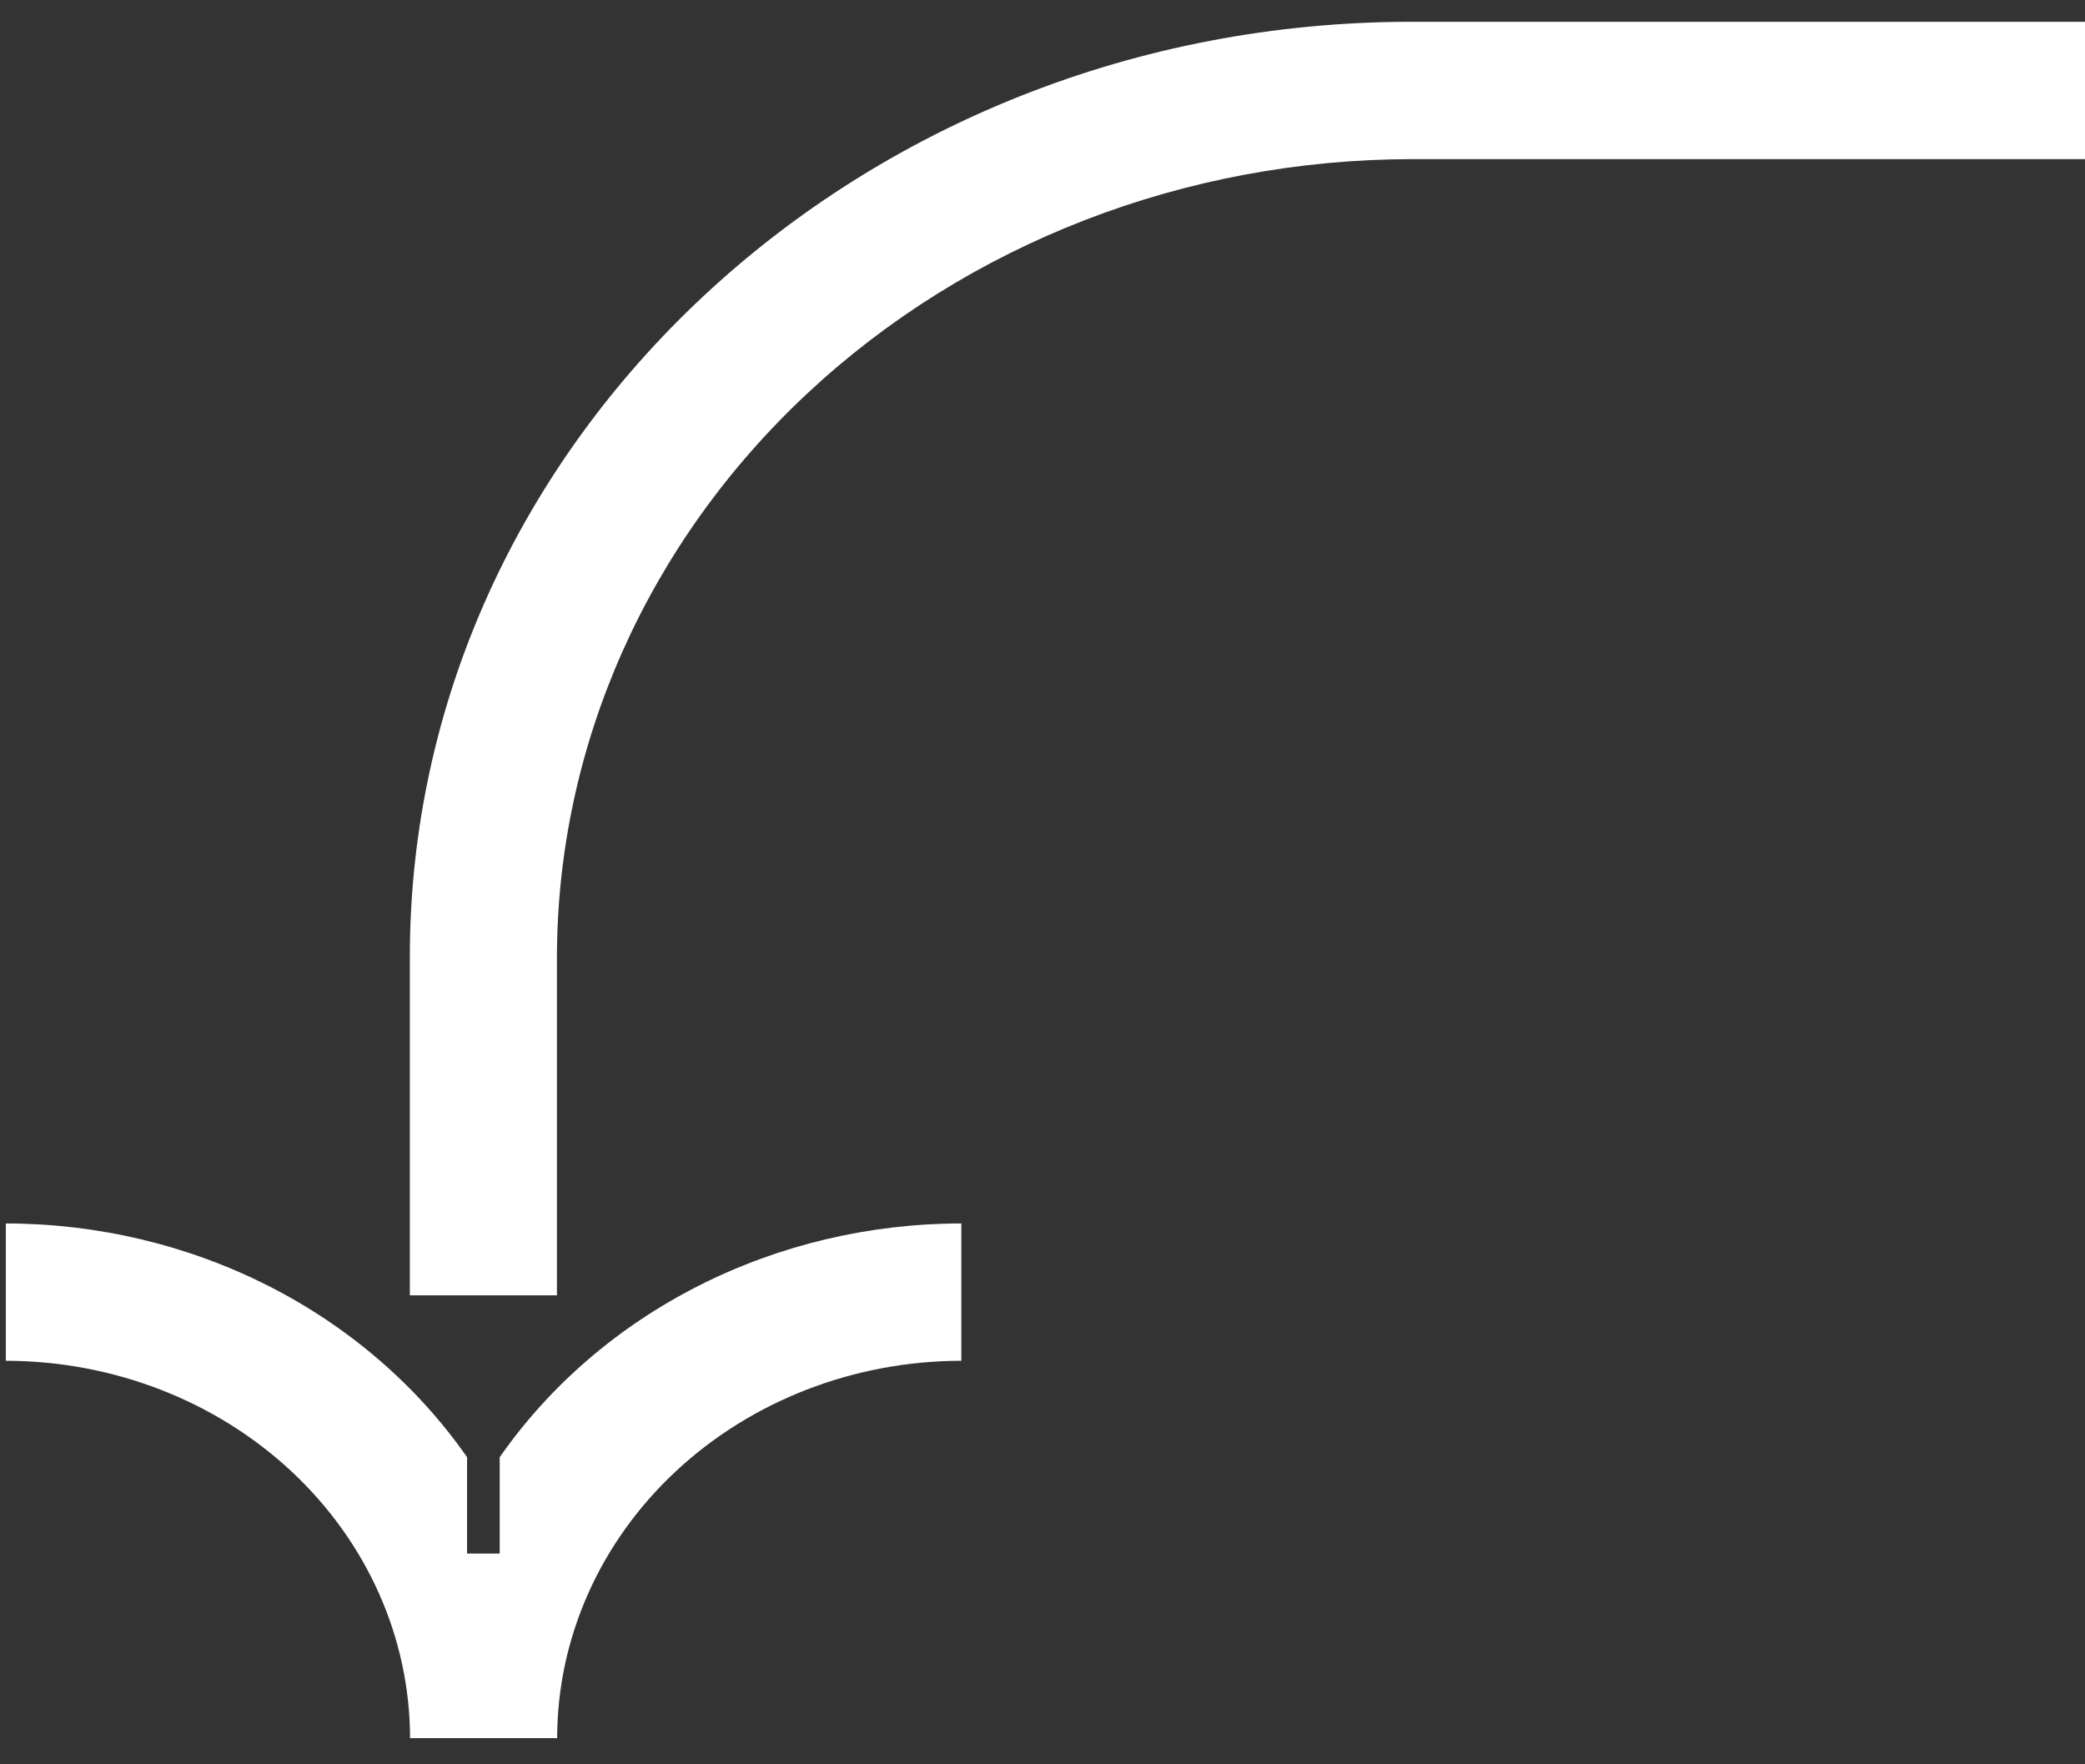
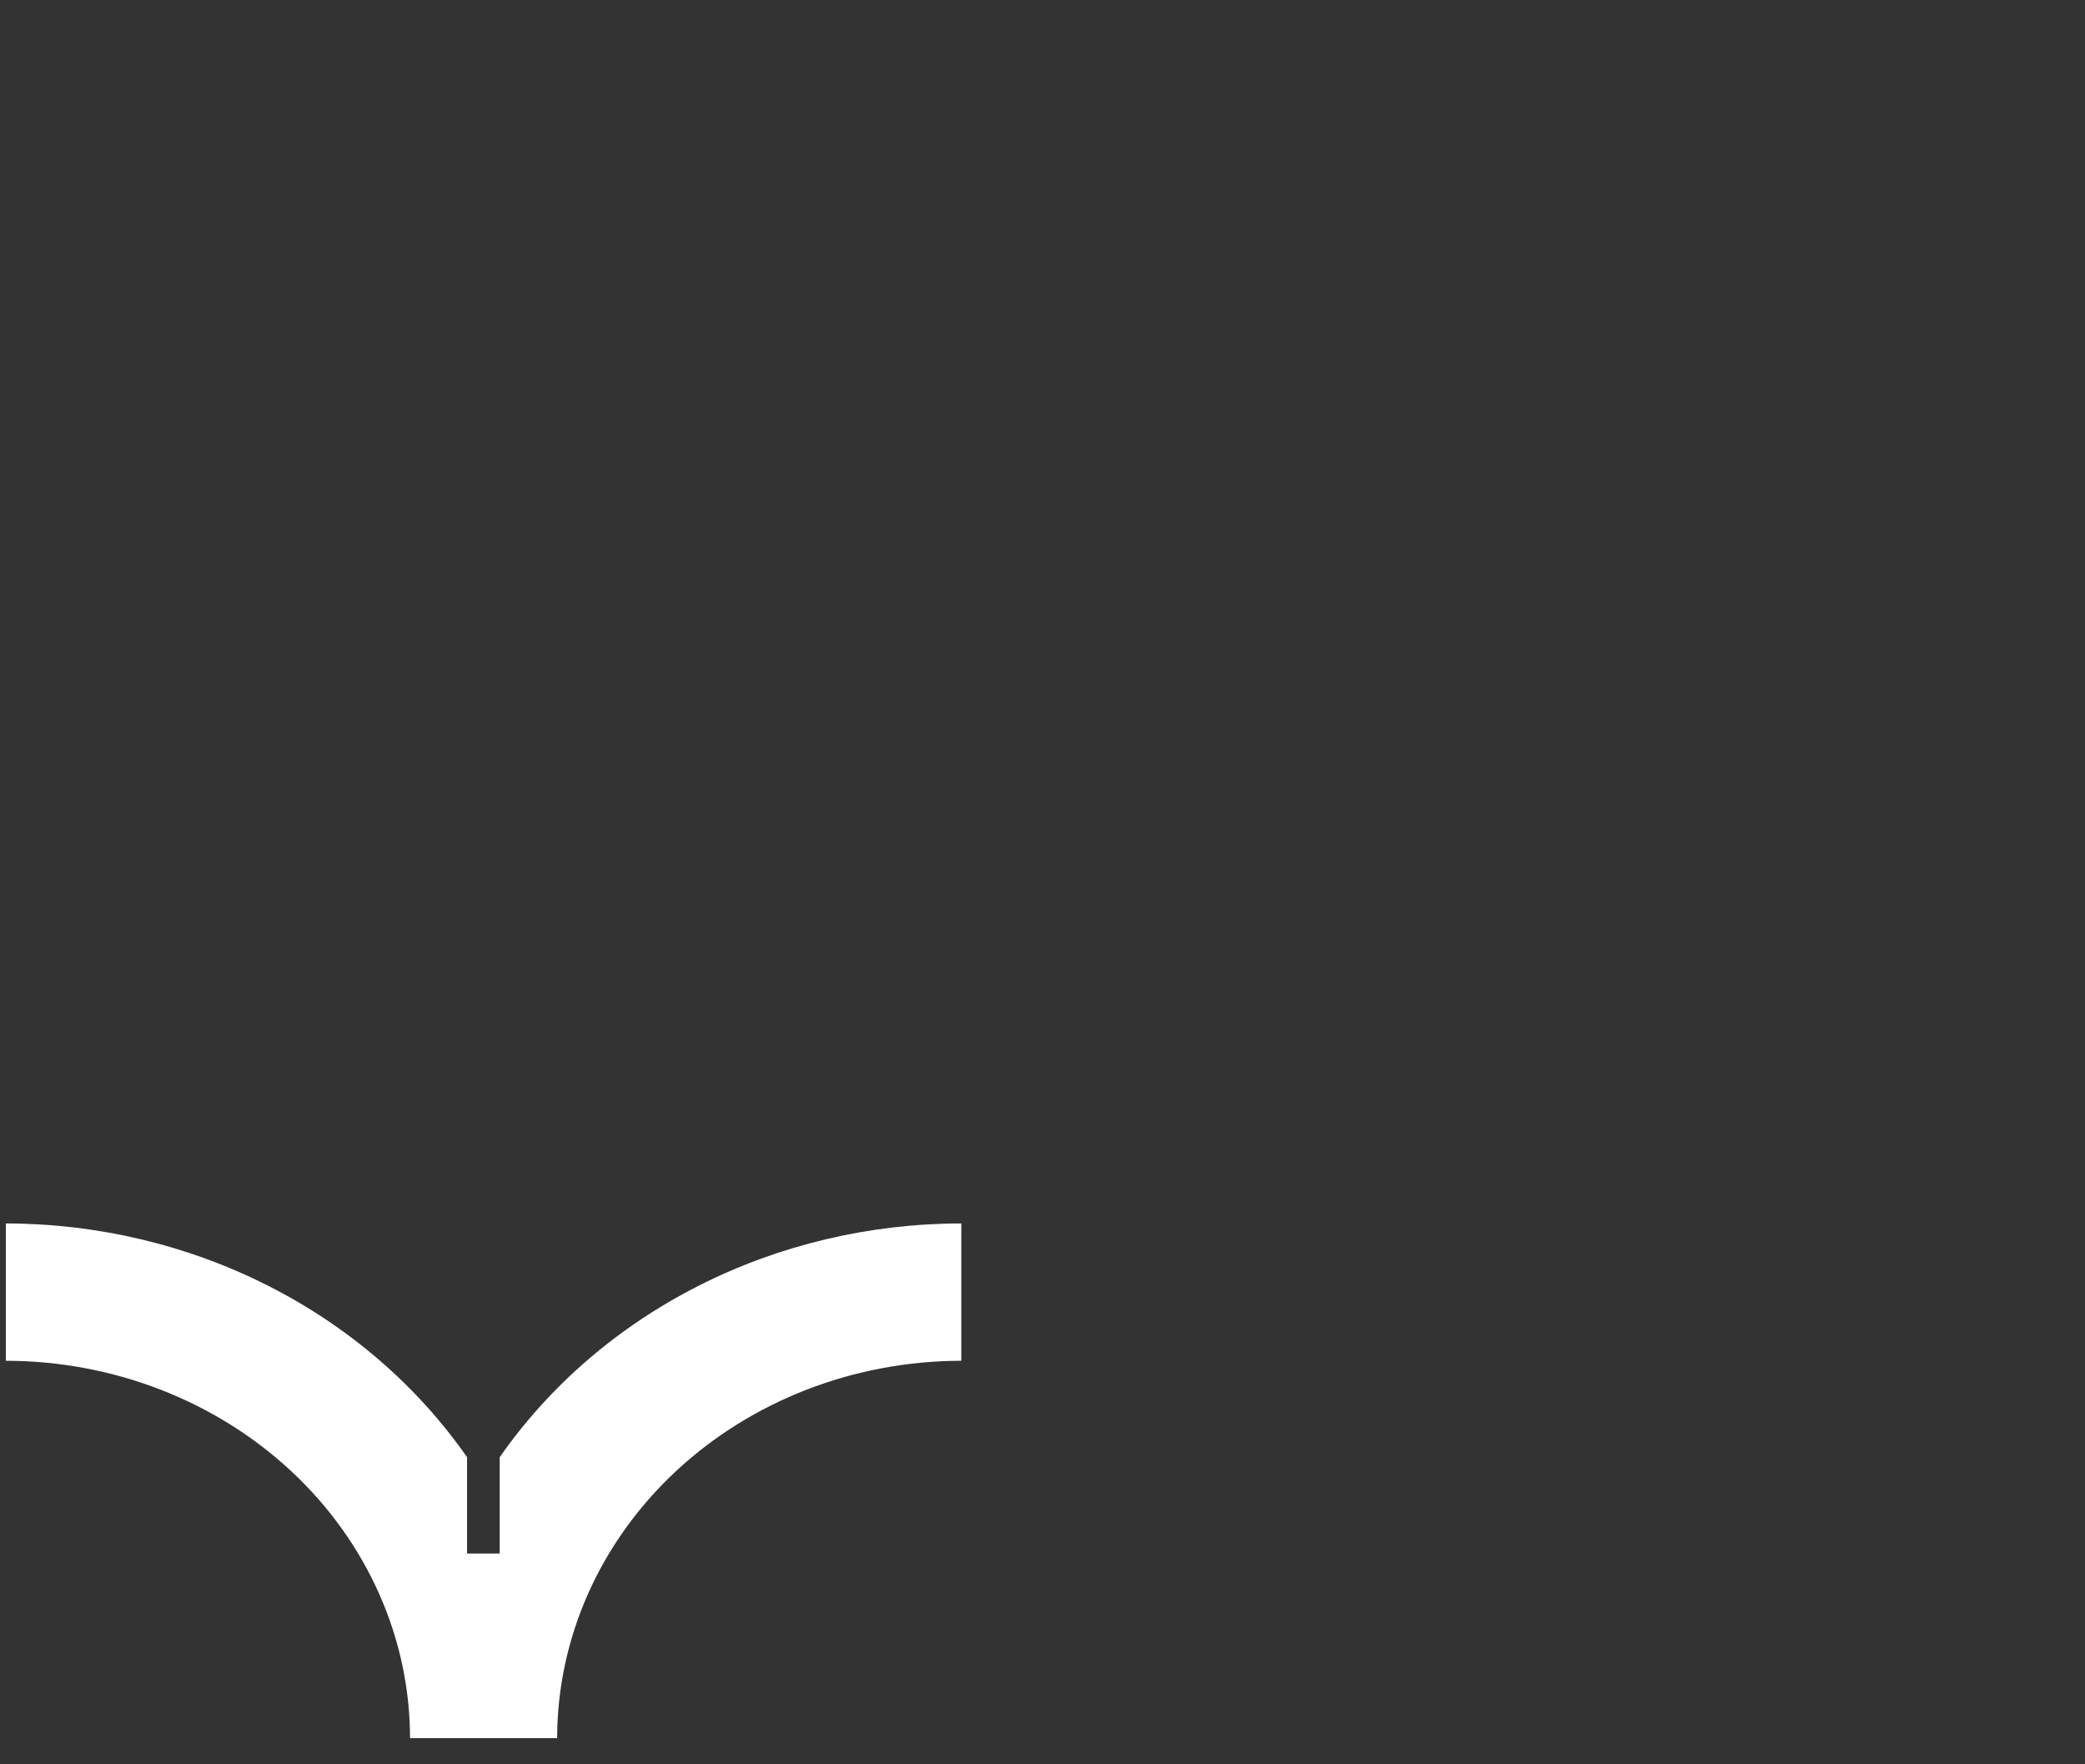
<svg xmlns="http://www.w3.org/2000/svg" width="78" height="66" viewBox="0 0 78 66" fill="none">
  <rect x="0" y="0" width="78" height="66" fill="#333333" stroke="none" />
-   <path d="M20.835 48.455H15.332V35.804C15.332 16.507 32.145 0.815 52.808 0.815H78V5.953H52.813C44.336 5.962 36.209 9.11 30.214 14.706C24.219 20.302 20.846 27.889 20.835 35.804V48.455Z" fill="white" />
  <path d="M18.694 54.511V58.116H17.473V54.511C15.602 51.829 13.045 49.625 10.032 48.098C7.019 46.572 3.646 45.77 0.218 45.767V50.904C4.227 50.908 8.07 52.397 10.905 55.043C13.74 57.689 15.335 61.278 15.34 65.02H20.843C20.848 61.278 22.442 57.69 25.277 55.044C28.111 52.398 31.954 50.909 35.963 50.904V45.767C32.532 45.768 29.156 46.568 26.141 48.095C23.125 49.622 20.566 51.827 18.694 54.511Z" fill="white" />
</svg>